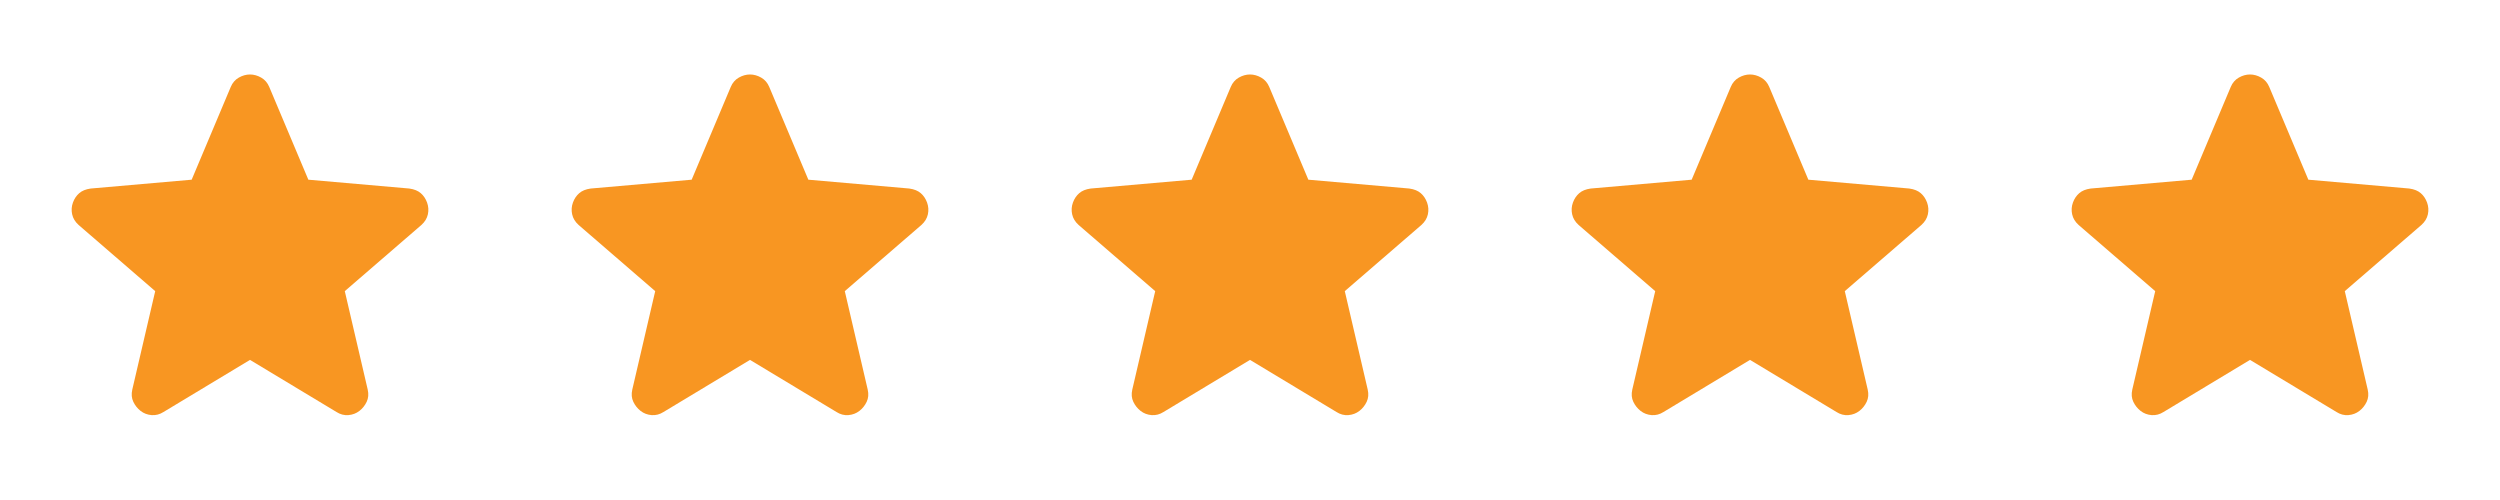
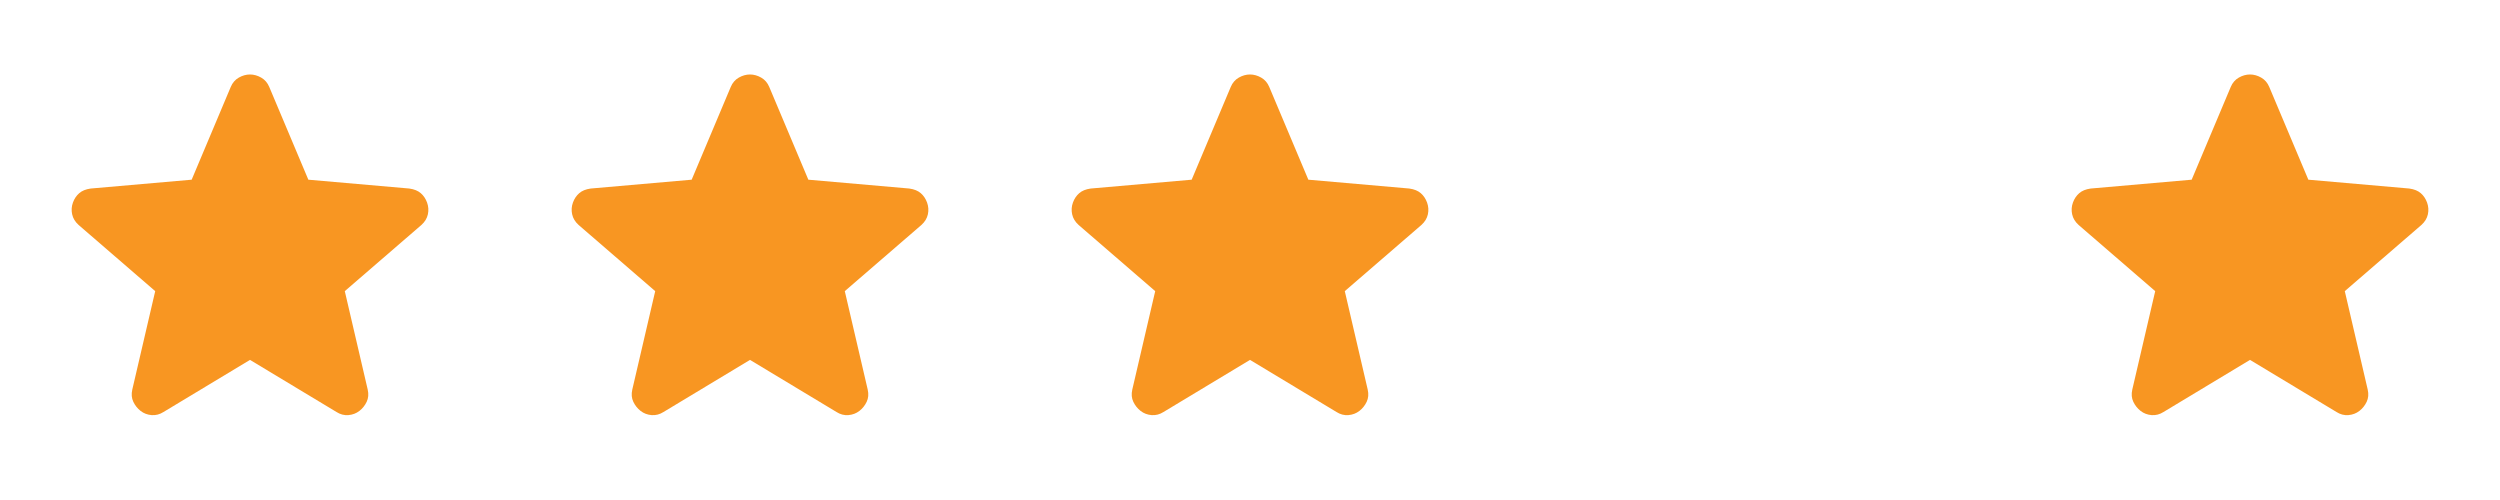
<svg xmlns="http://www.w3.org/2000/svg" width="250" height="50" viewBox="0 0 250 50" fill="none">
  <path d="M25 35.989L16.354 41.198C15.972 41.441 15.573 41.545 15.156 41.51C14.74 41.475 14.375 41.337 14.063 41.094C13.75 40.85 13.507 40.547 13.334 40.183C13.16 39.819 13.125 39.411 13.229 38.958L15.521 29.114L7.865 22.5C7.518 22.187 7.301 21.831 7.215 21.431C7.129 21.031 7.154 20.641 7.292 20.26C7.429 19.88 7.638 19.567 7.917 19.323C8.196 19.078 8.578 18.922 9.063 18.854L19.167 17.969L23.073 8.698C23.247 8.281 23.516 7.969 23.881 7.76C24.247 7.552 24.62 7.448 25 7.448C25.381 7.448 25.754 7.552 26.119 7.76C26.484 7.969 26.754 8.281 26.927 8.698L30.834 17.969L40.938 18.854C41.424 18.923 41.806 19.08 42.084 19.323C42.361 19.566 42.57 19.878 42.709 20.26C42.847 20.642 42.874 21.033 42.788 21.433C42.702 21.833 42.484 22.189 42.136 22.5L34.479 29.114L36.771 38.958C36.875 39.41 36.84 39.818 36.667 40.183C36.493 40.548 36.25 40.852 35.938 41.094C35.625 41.335 35.261 41.474 34.844 41.51C34.427 41.546 34.028 41.442 33.646 41.198L25 35.989Z" fill="#F89622" />
  <path d="M75 35.989L66.354 41.198C65.972 41.441 65.573 41.545 65.156 41.51C64.74 41.475 64.375 41.337 64.063 41.094C63.75 40.85 63.507 40.547 63.334 40.183C63.16 39.819 63.125 39.411 63.229 38.958L65.521 29.114L57.865 22.5C57.518 22.187 57.301 21.831 57.215 21.431C57.129 21.031 57.154 20.641 57.292 20.26C57.429 19.88 57.638 19.567 57.917 19.323C58.196 19.078 58.578 18.922 59.063 18.854L69.167 17.969L73.073 8.698C73.247 8.281 73.516 7.969 73.881 7.76C74.247 7.552 74.62 7.448 75 7.448C75.381 7.448 75.754 7.552 76.119 7.76C76.484 7.969 76.754 8.281 76.927 8.698L80.834 17.969L90.938 18.854C91.424 18.923 91.806 19.08 92.084 19.323C92.361 19.566 92.57 19.878 92.709 20.26C92.847 20.642 92.874 21.033 92.788 21.433C92.702 21.833 92.484 22.189 92.136 22.5L84.479 29.114L86.771 38.958C86.875 39.41 86.841 39.818 86.667 40.183C86.493 40.548 86.25 40.852 85.938 41.094C85.625 41.335 85.261 41.474 84.844 41.51C84.427 41.546 84.028 41.442 83.646 41.198L75 35.989Z" fill="#F89622" />
  <path d="M125 35.989L116.354 41.198C115.972 41.441 115.573 41.545 115.156 41.51C114.74 41.475 114.375 41.337 114.063 41.094C113.75 40.85 113.507 40.547 113.334 40.183C113.16 39.819 113.125 39.411 113.229 38.958L115.521 29.114L107.865 22.5C107.518 22.187 107.301 21.831 107.215 21.431C107.129 21.031 107.154 20.641 107.292 20.26C107.429 19.88 107.638 19.567 107.917 19.323C108.196 19.078 108.578 18.922 109.063 18.854L119.167 17.969L123.073 8.698C123.247 8.281 123.516 7.969 123.881 7.76C124.247 7.552 124.62 7.448 125 7.448C125.381 7.448 125.754 7.552 126.119 7.76C126.484 7.969 126.754 8.281 126.927 8.698L130.834 17.969L140.938 18.854C141.424 18.923 141.806 19.08 142.084 19.323C142.361 19.566 142.57 19.878 142.709 20.26C142.847 20.642 142.874 21.033 142.788 21.433C142.702 21.833 142.484 22.189 142.136 22.5L134.479 29.114L136.771 38.958C136.875 39.41 136.84 39.818 136.667 40.183C136.493 40.548 136.25 40.852 135.938 41.094C135.625 41.335 135.261 41.474 134.844 41.51C134.427 41.546 134.028 41.442 133.646 41.198L125 35.989Z" fill="#F89622" />
-   <path d="M175 35.989L166.354 41.198C165.972 41.441 165.573 41.545 165.156 41.51C164.74 41.475 164.375 41.337 164.063 41.094C163.75 40.85 163.507 40.547 163.334 40.183C163.16 39.819 163.125 39.411 163.229 38.958L165.521 29.114L157.865 22.5C157.518 22.187 157.301 21.831 157.215 21.431C157.129 21.031 157.154 20.641 157.292 20.26C157.429 19.88 157.638 19.567 157.917 19.323C158.196 19.078 158.578 18.922 159.063 18.854L169.167 17.969L173.073 8.698C173.247 8.281 173.516 7.969 173.881 7.76C174.247 7.552 174.62 7.448 175 7.448C175.381 7.448 175.754 7.552 176.119 7.76C176.484 7.969 176.754 8.281 176.927 8.698L180.834 17.969L190.938 18.854C191.424 18.923 191.806 19.08 192.084 19.323C192.361 19.566 192.57 19.878 192.709 20.26C192.847 20.642 192.874 21.033 192.788 21.433C192.702 21.833 192.484 22.189 192.136 22.5L184.479 29.114L186.771 38.958C186.875 39.41 186.84 39.818 186.667 40.183C186.493 40.548 186.25 40.852 185.938 41.094C185.625 41.335 185.261 41.474 184.844 41.51C184.427 41.546 184.028 41.442 183.646 41.198L175 35.989Z" fill="#F89622" />
  <path d="M225 35.989L216.354 41.198C215.972 41.441 215.573 41.545 215.156 41.51C214.74 41.475 214.375 41.337 214.063 41.094C213.75 40.85 213.507 40.547 213.334 40.183C213.16 39.819 213.125 39.411 213.229 38.958L215.521 29.114L207.865 22.5C207.518 22.187 207.301 21.831 207.215 21.431C207.129 21.031 207.154 20.641 207.292 20.26C207.429 19.88 207.638 19.567 207.917 19.323C208.196 19.078 208.578 18.922 209.063 18.854L219.167 17.969L223.073 8.698C223.247 8.281 223.516 7.969 223.881 7.76C224.247 7.552 224.62 7.448 225 7.448C225.381 7.448 225.754 7.552 226.119 7.76C226.484 7.969 226.754 8.281 226.927 8.698L230.834 17.969L240.938 18.854C241.424 18.923 241.806 19.08 242.084 19.323C242.361 19.566 242.57 19.878 242.709 20.26C242.847 20.642 242.874 21.033 242.788 21.433C242.702 21.833 242.484 22.189 242.136 22.5L234.479 29.114L236.771 38.958C236.875 39.41 236.84 39.818 236.667 40.183C236.493 40.548 236.25 40.852 235.938 41.094C235.625 41.335 235.261 41.474 234.844 41.51C234.427 41.546 234.028 41.442 233.646 41.198L225 35.989Z" fill="#F89622" />
</svg>